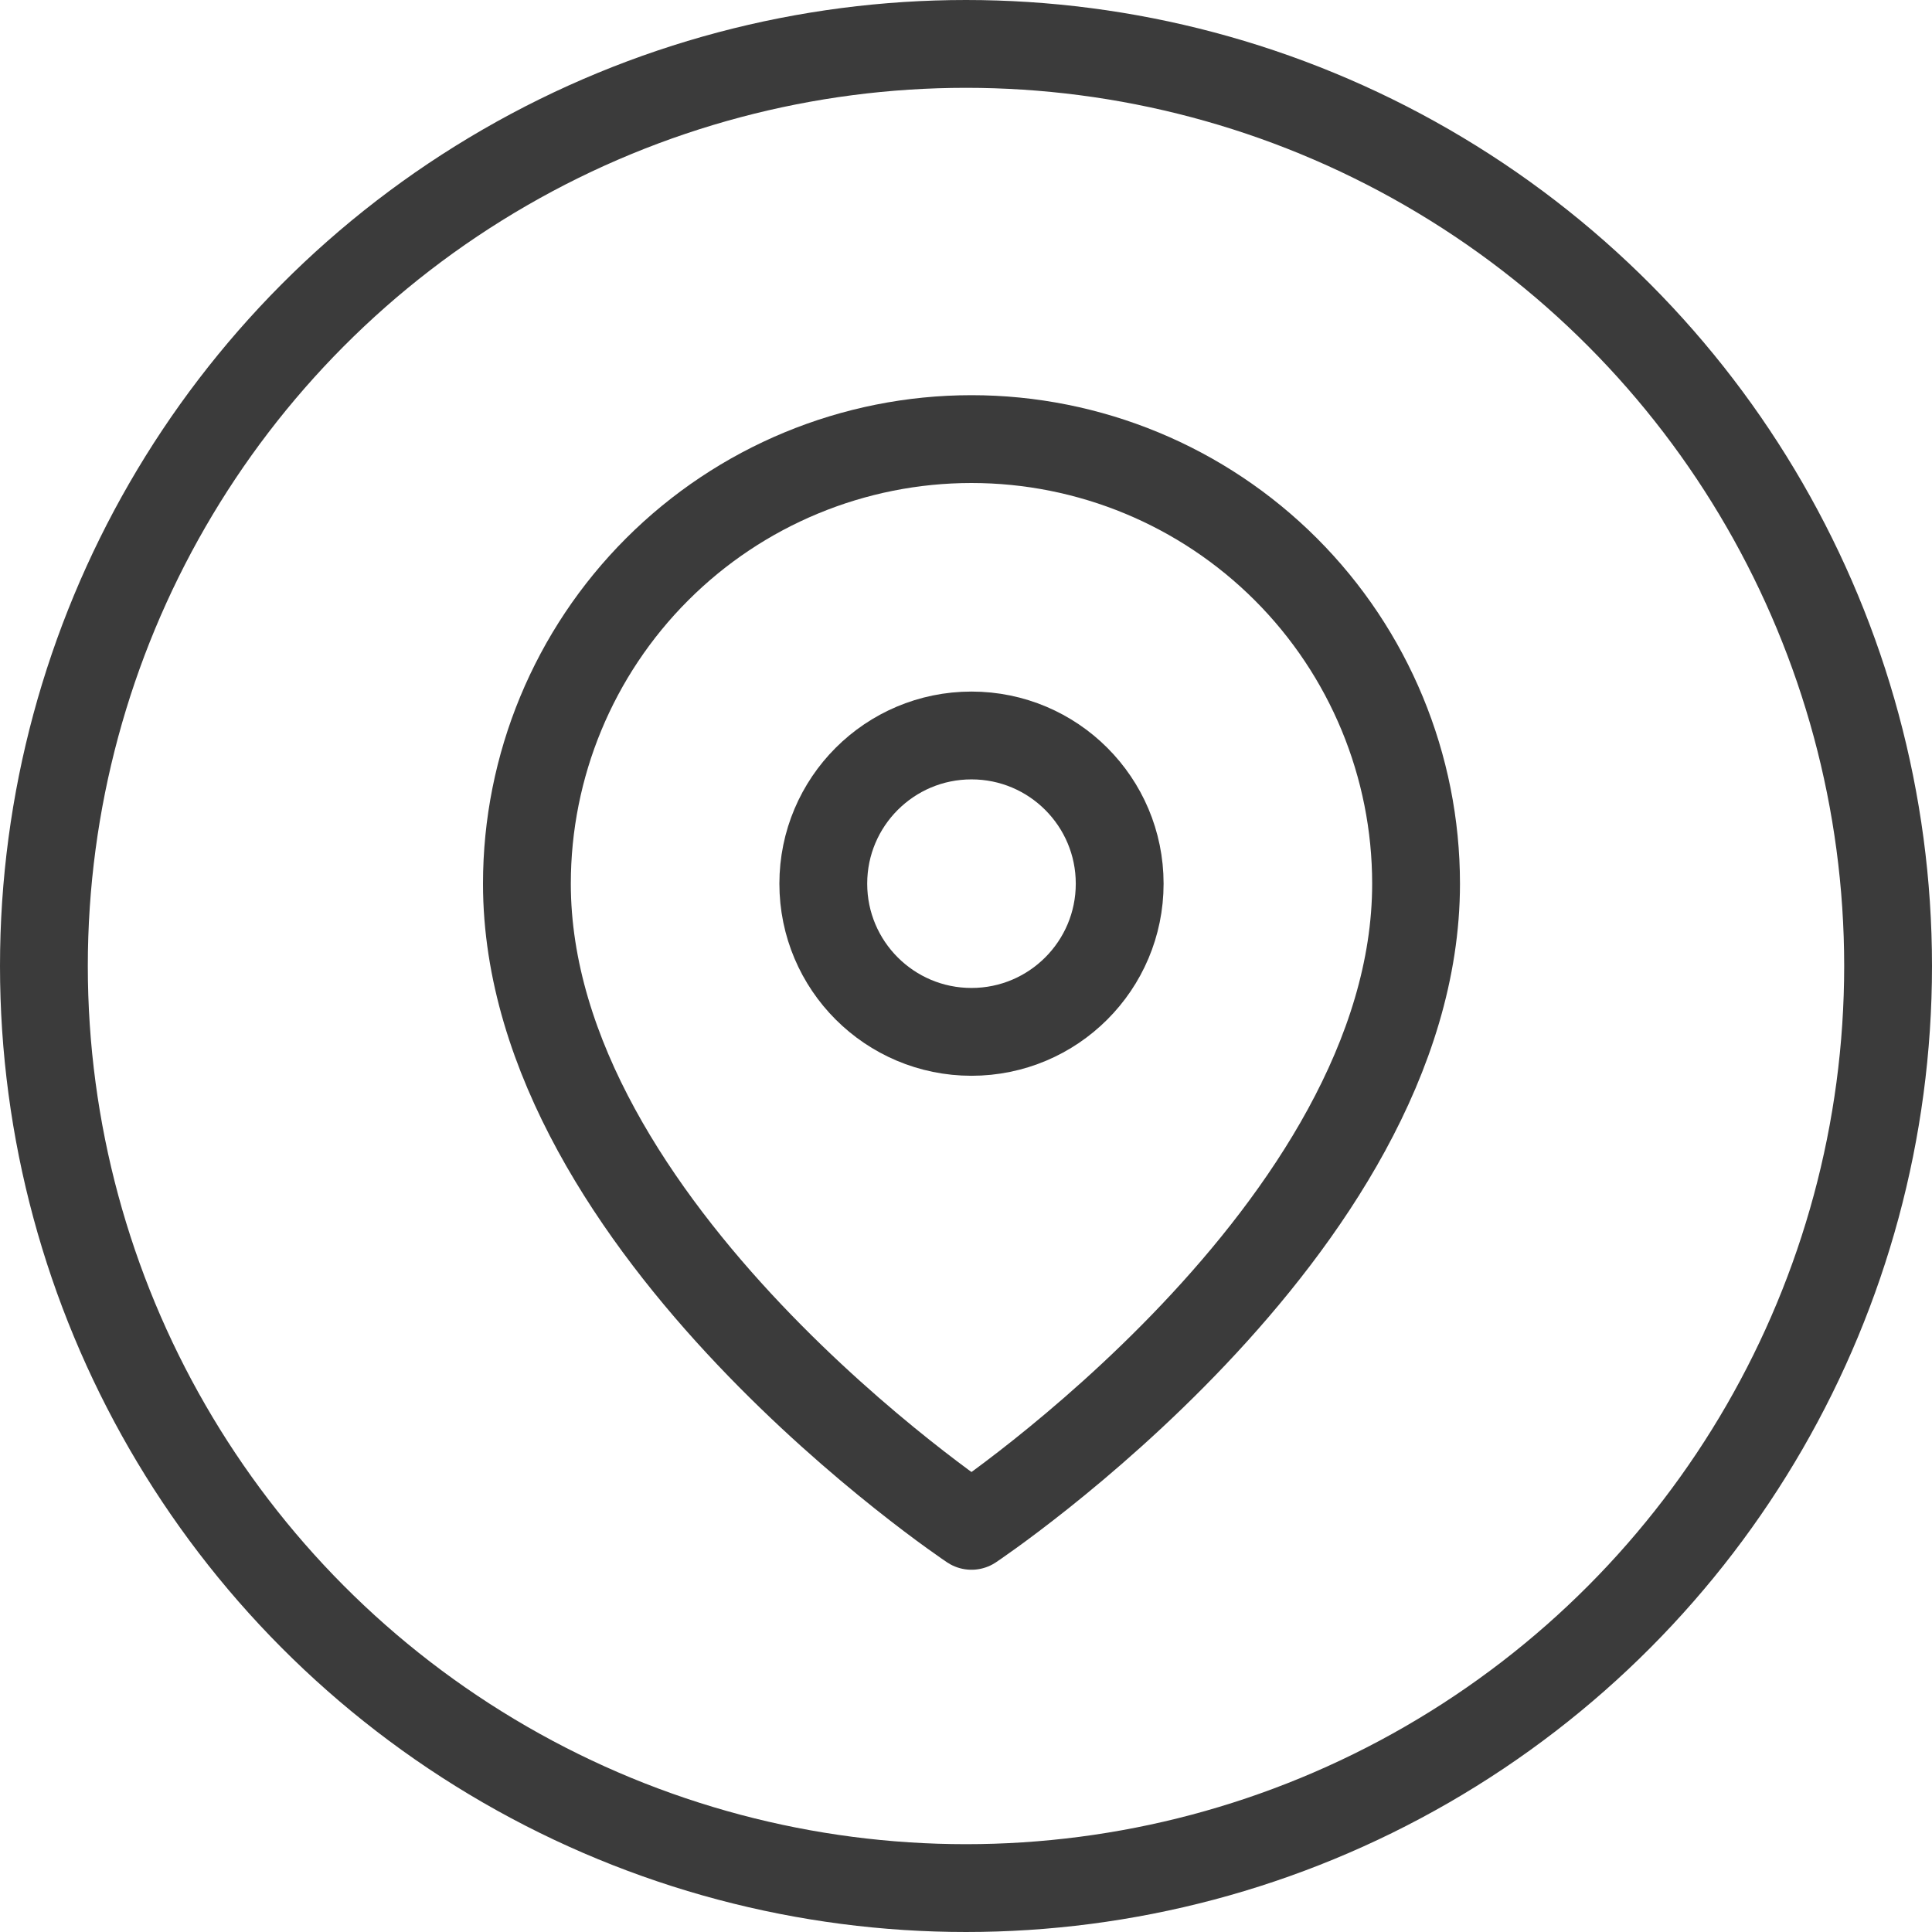
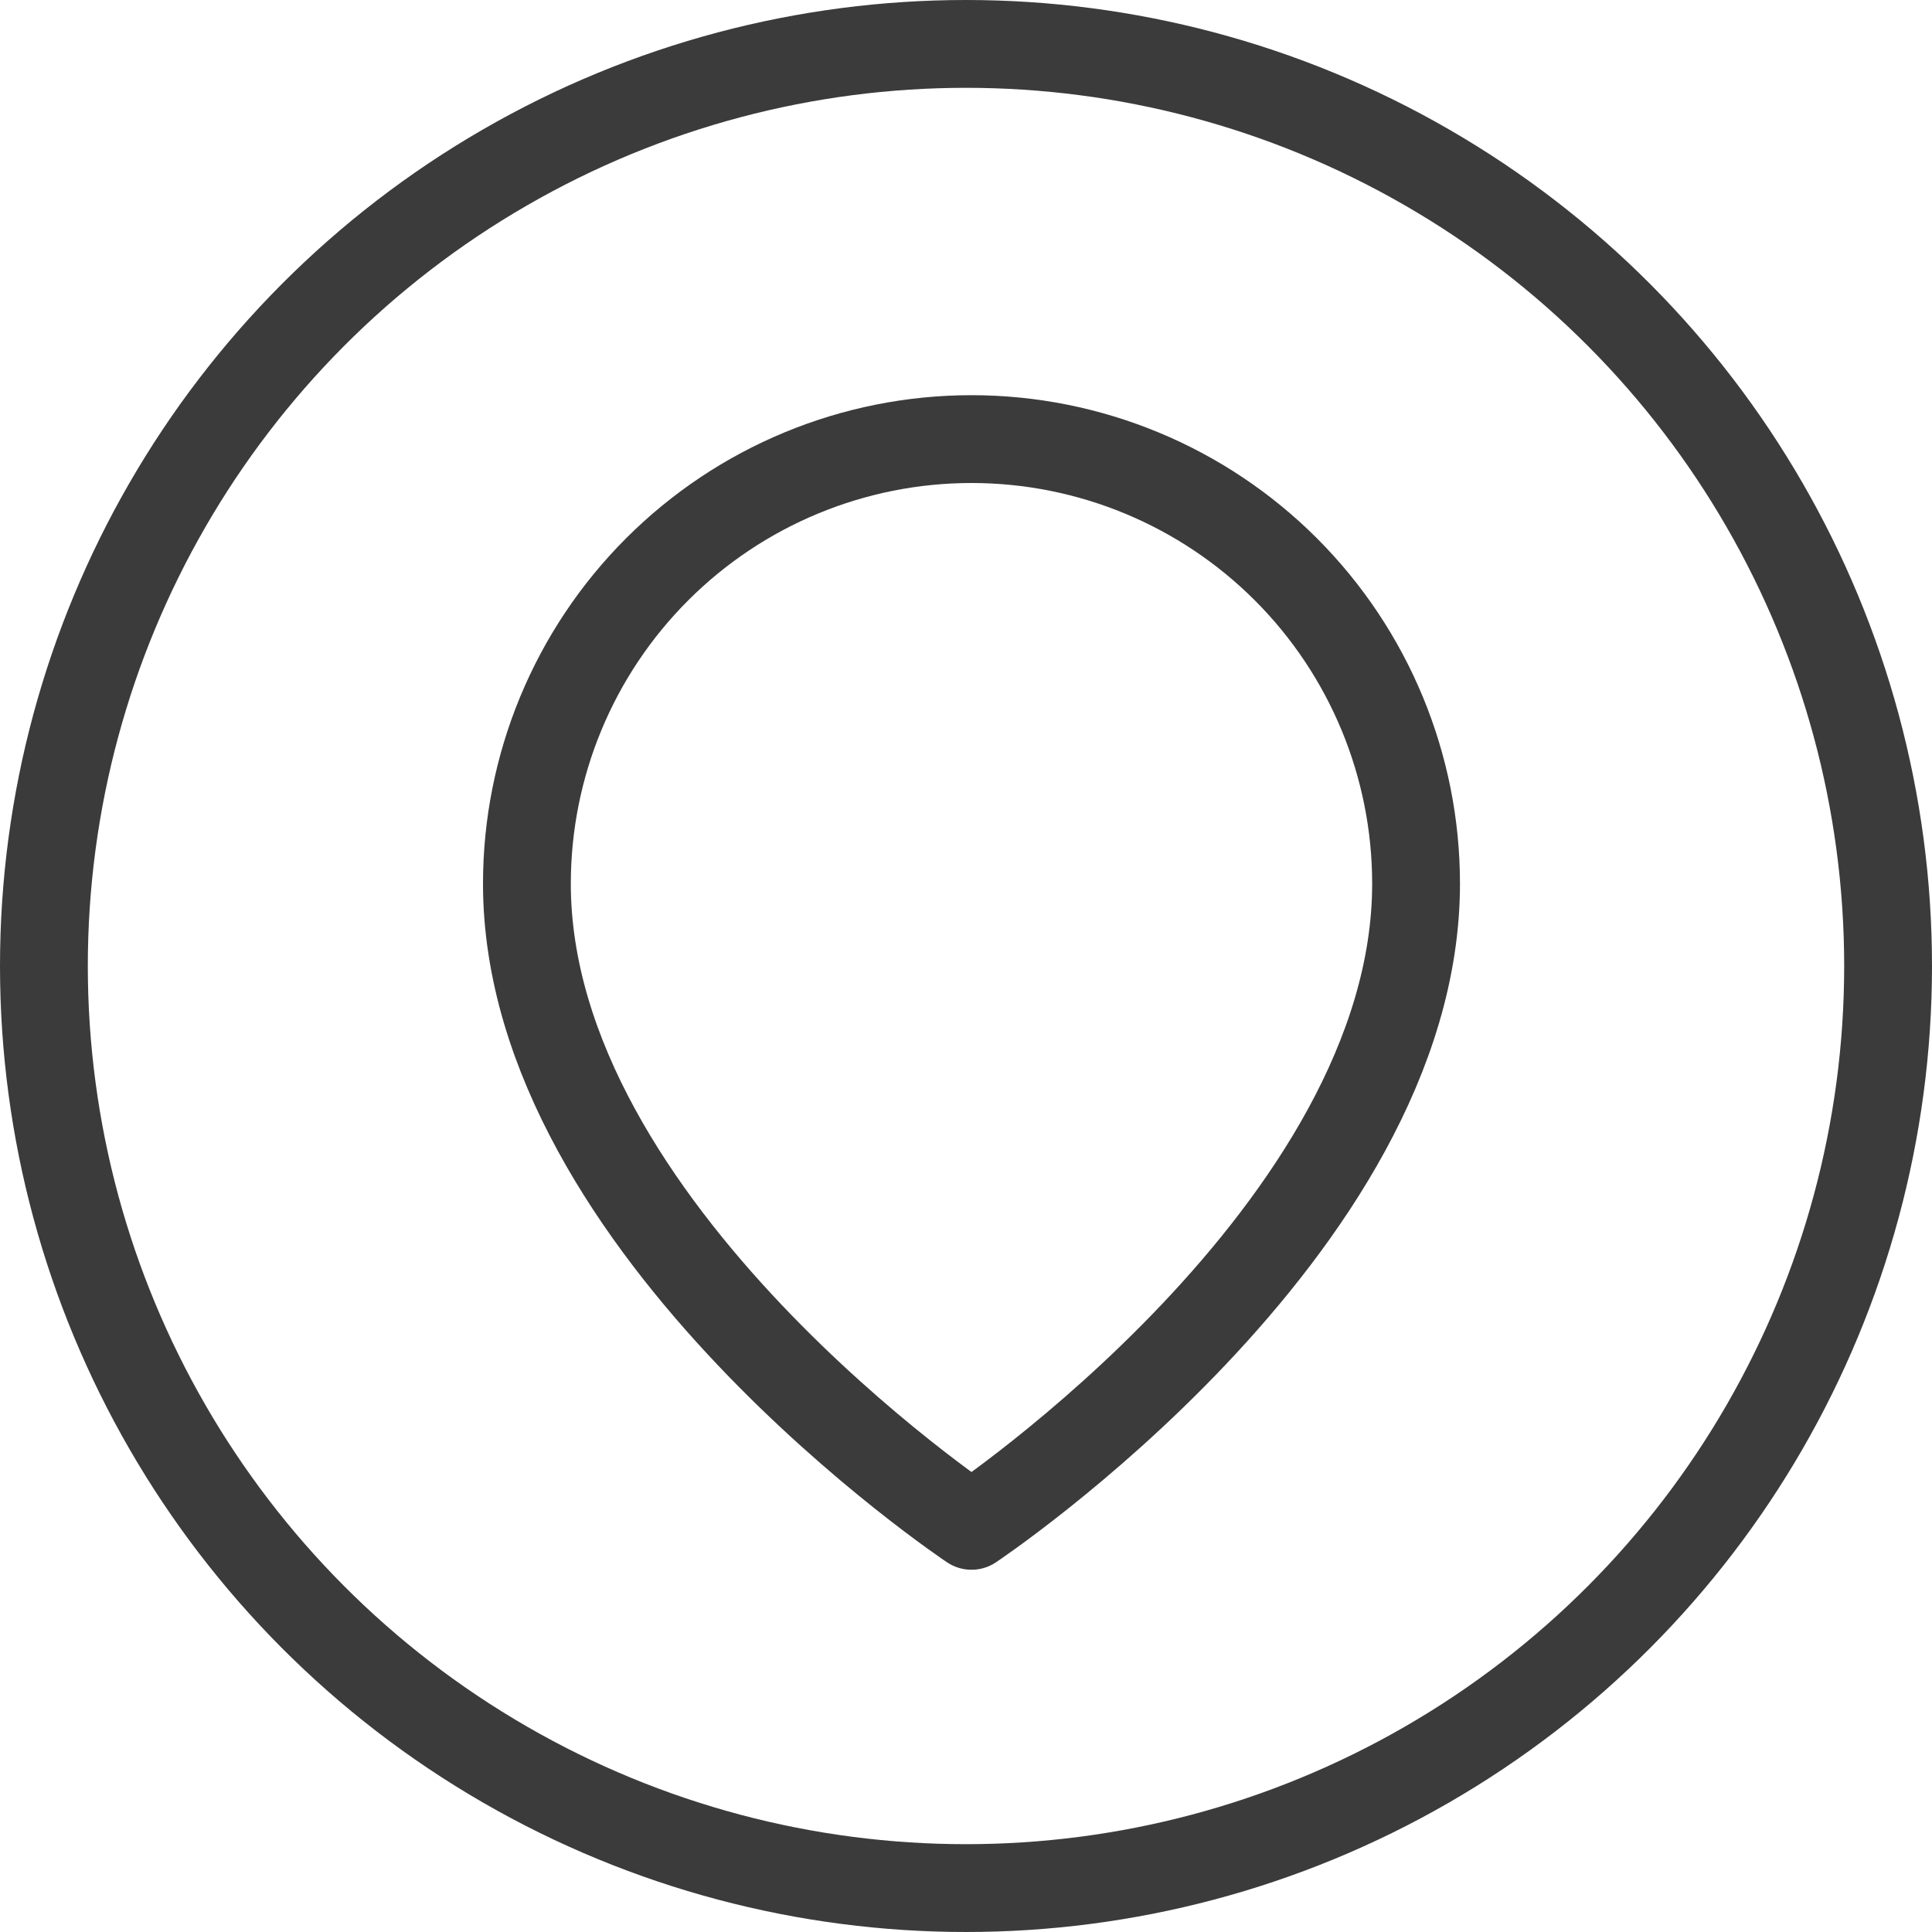
<svg xmlns="http://www.w3.org/2000/svg" width="44" height="44" viewBox="0 0 44 44" fill="none">
  <path d="M32.25 20.125C32.25 28 22.125 34.75 22.125 34.75C22.125 34.75 12 28 12 20.125C12 17.44 13.067 14.864 14.966 12.966C16.864 11.067 19.44 10 22.125 10C24.81 10 27.386 11.067 29.285 12.966C31.183 14.864 32.25 17.44 32.25 20.125Z" stroke="#3B3B3B" stroke-width="2" stroke-linecap="round" stroke-linejoin="round" />
-   <path d="M22.125 23.5C23.989 23.5 25.5 21.989 25.5 20.125C25.5 18.261 23.989 16.75 22.125 16.75C20.261 16.75 18.75 18.261 18.75 20.125C18.75 21.989 20.261 23.5 22.125 23.5Z" stroke="#3B3B3B" stroke-width="2" stroke-linecap="round" stroke-linejoin="round" />
  <circle cx="22" cy="22" r="21" stroke="#3B3B3B" stroke-width="2" />
</svg>